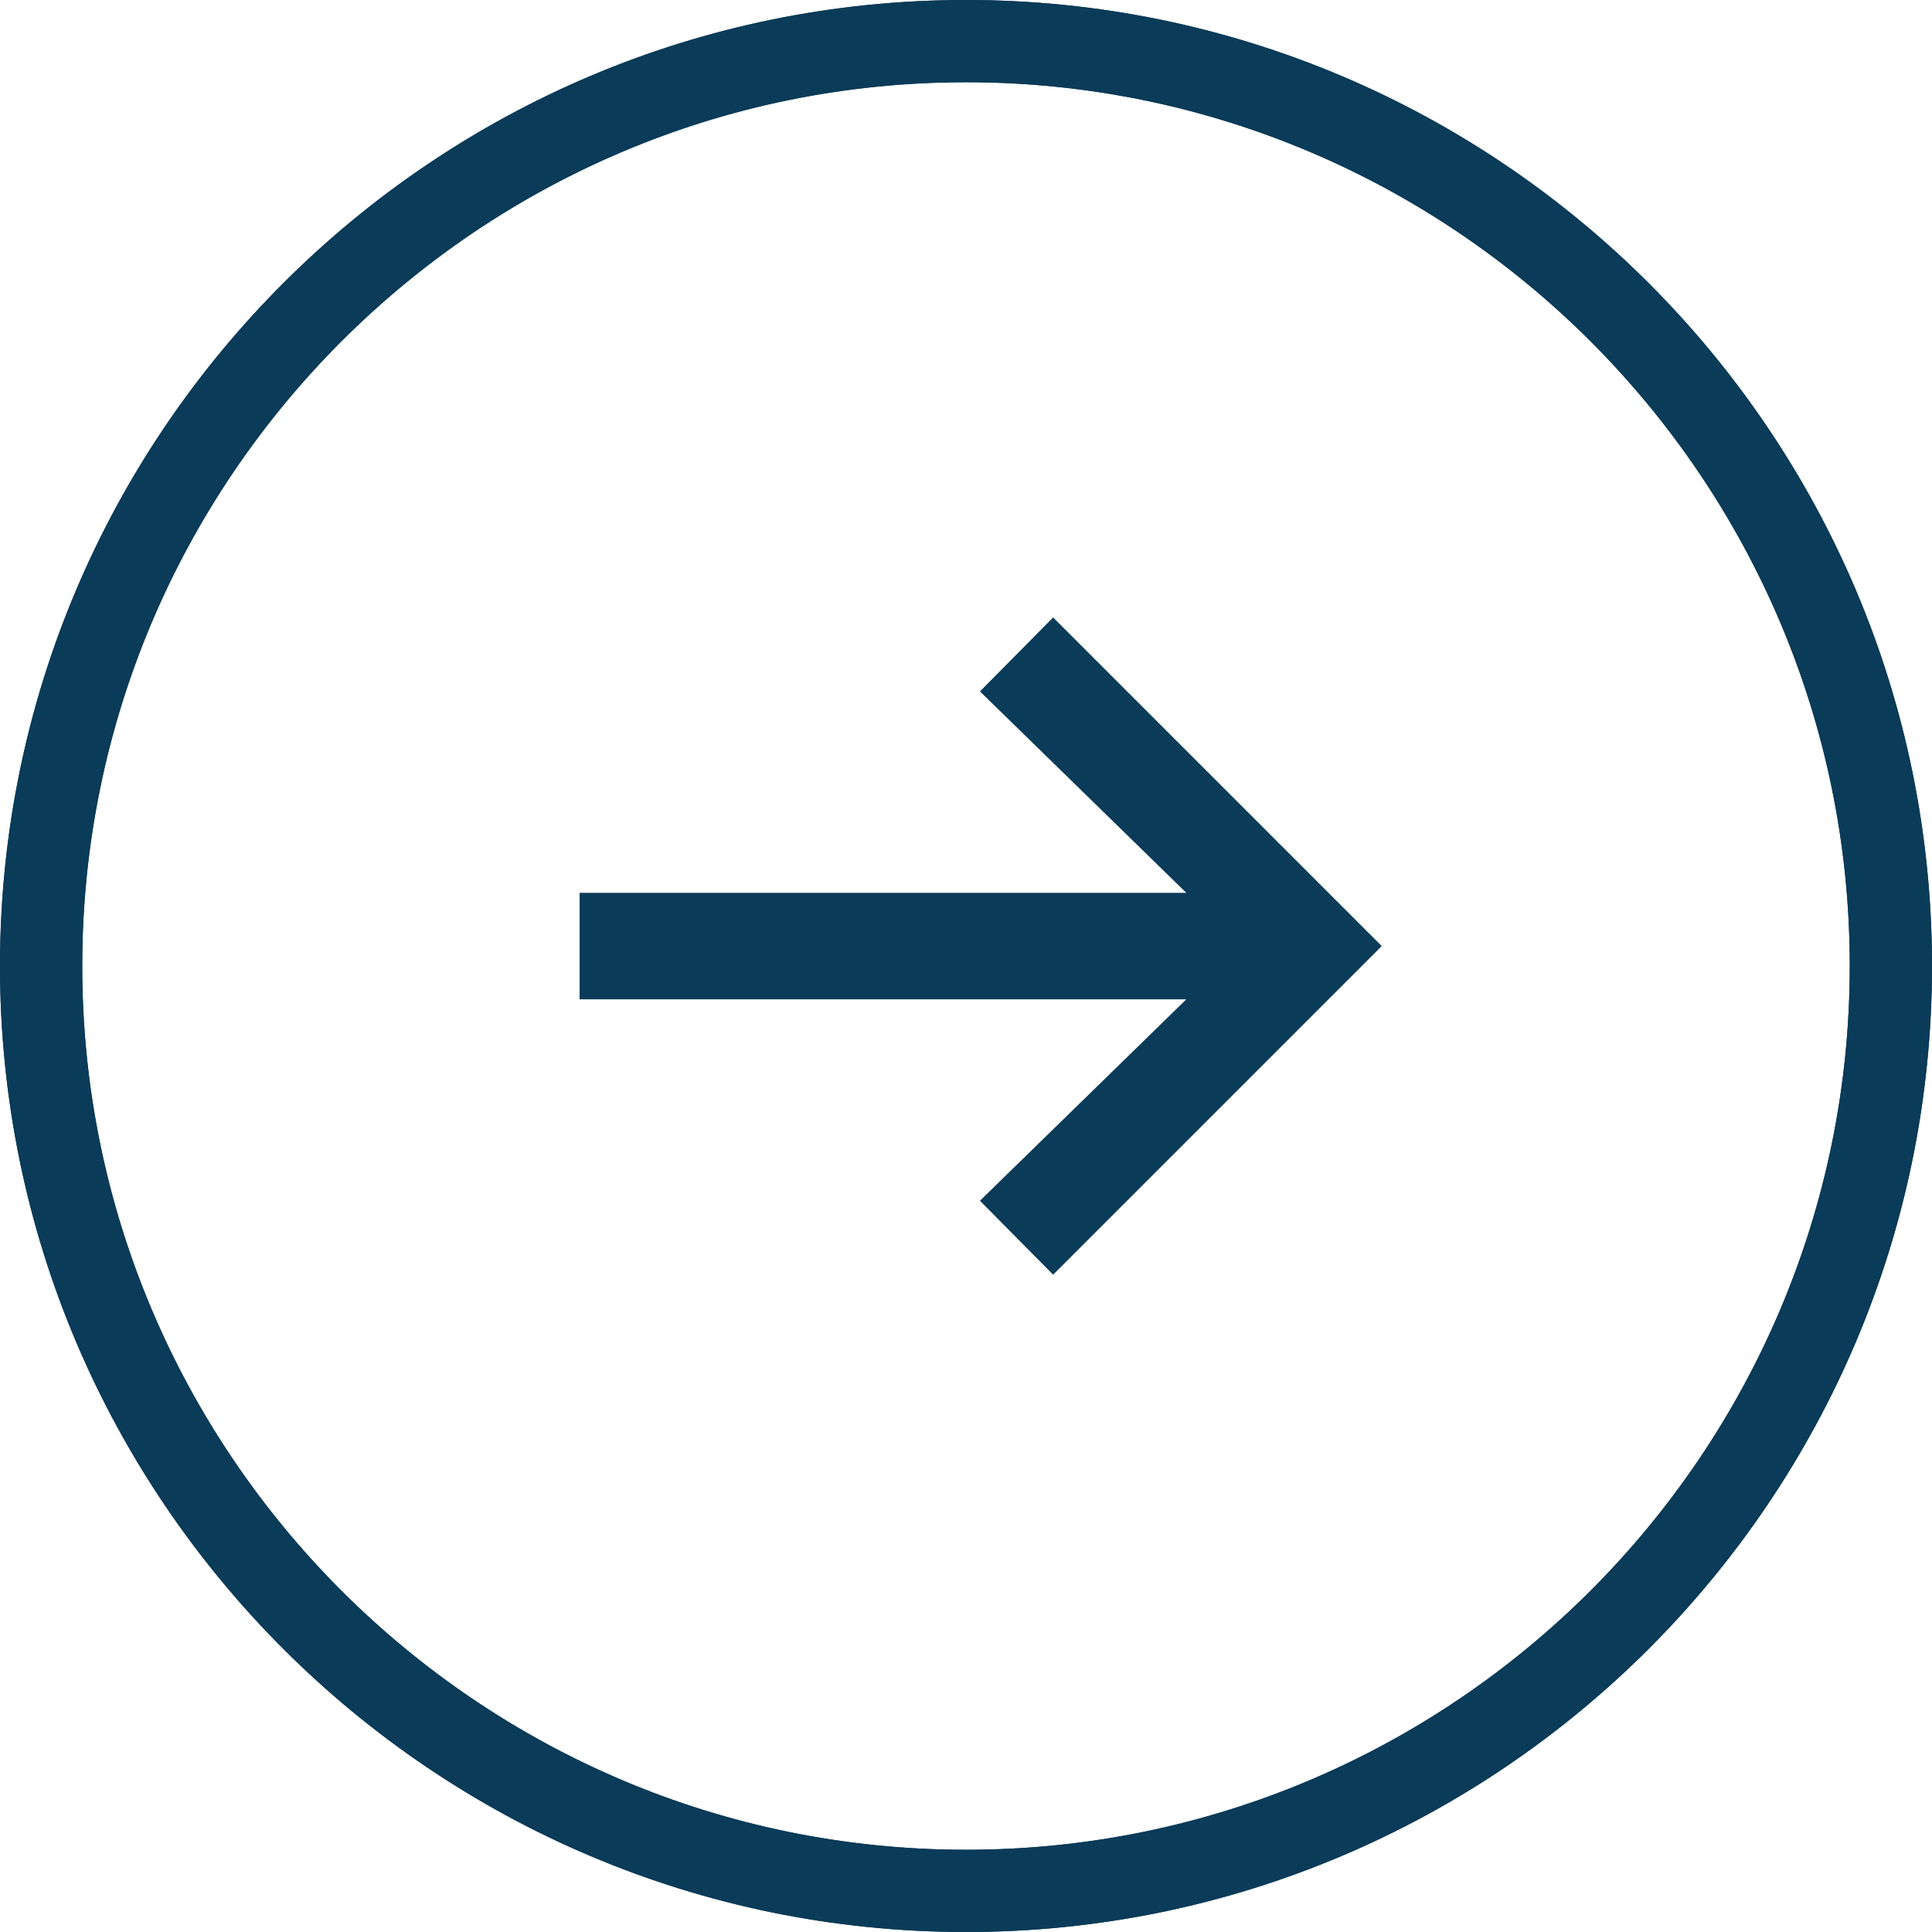
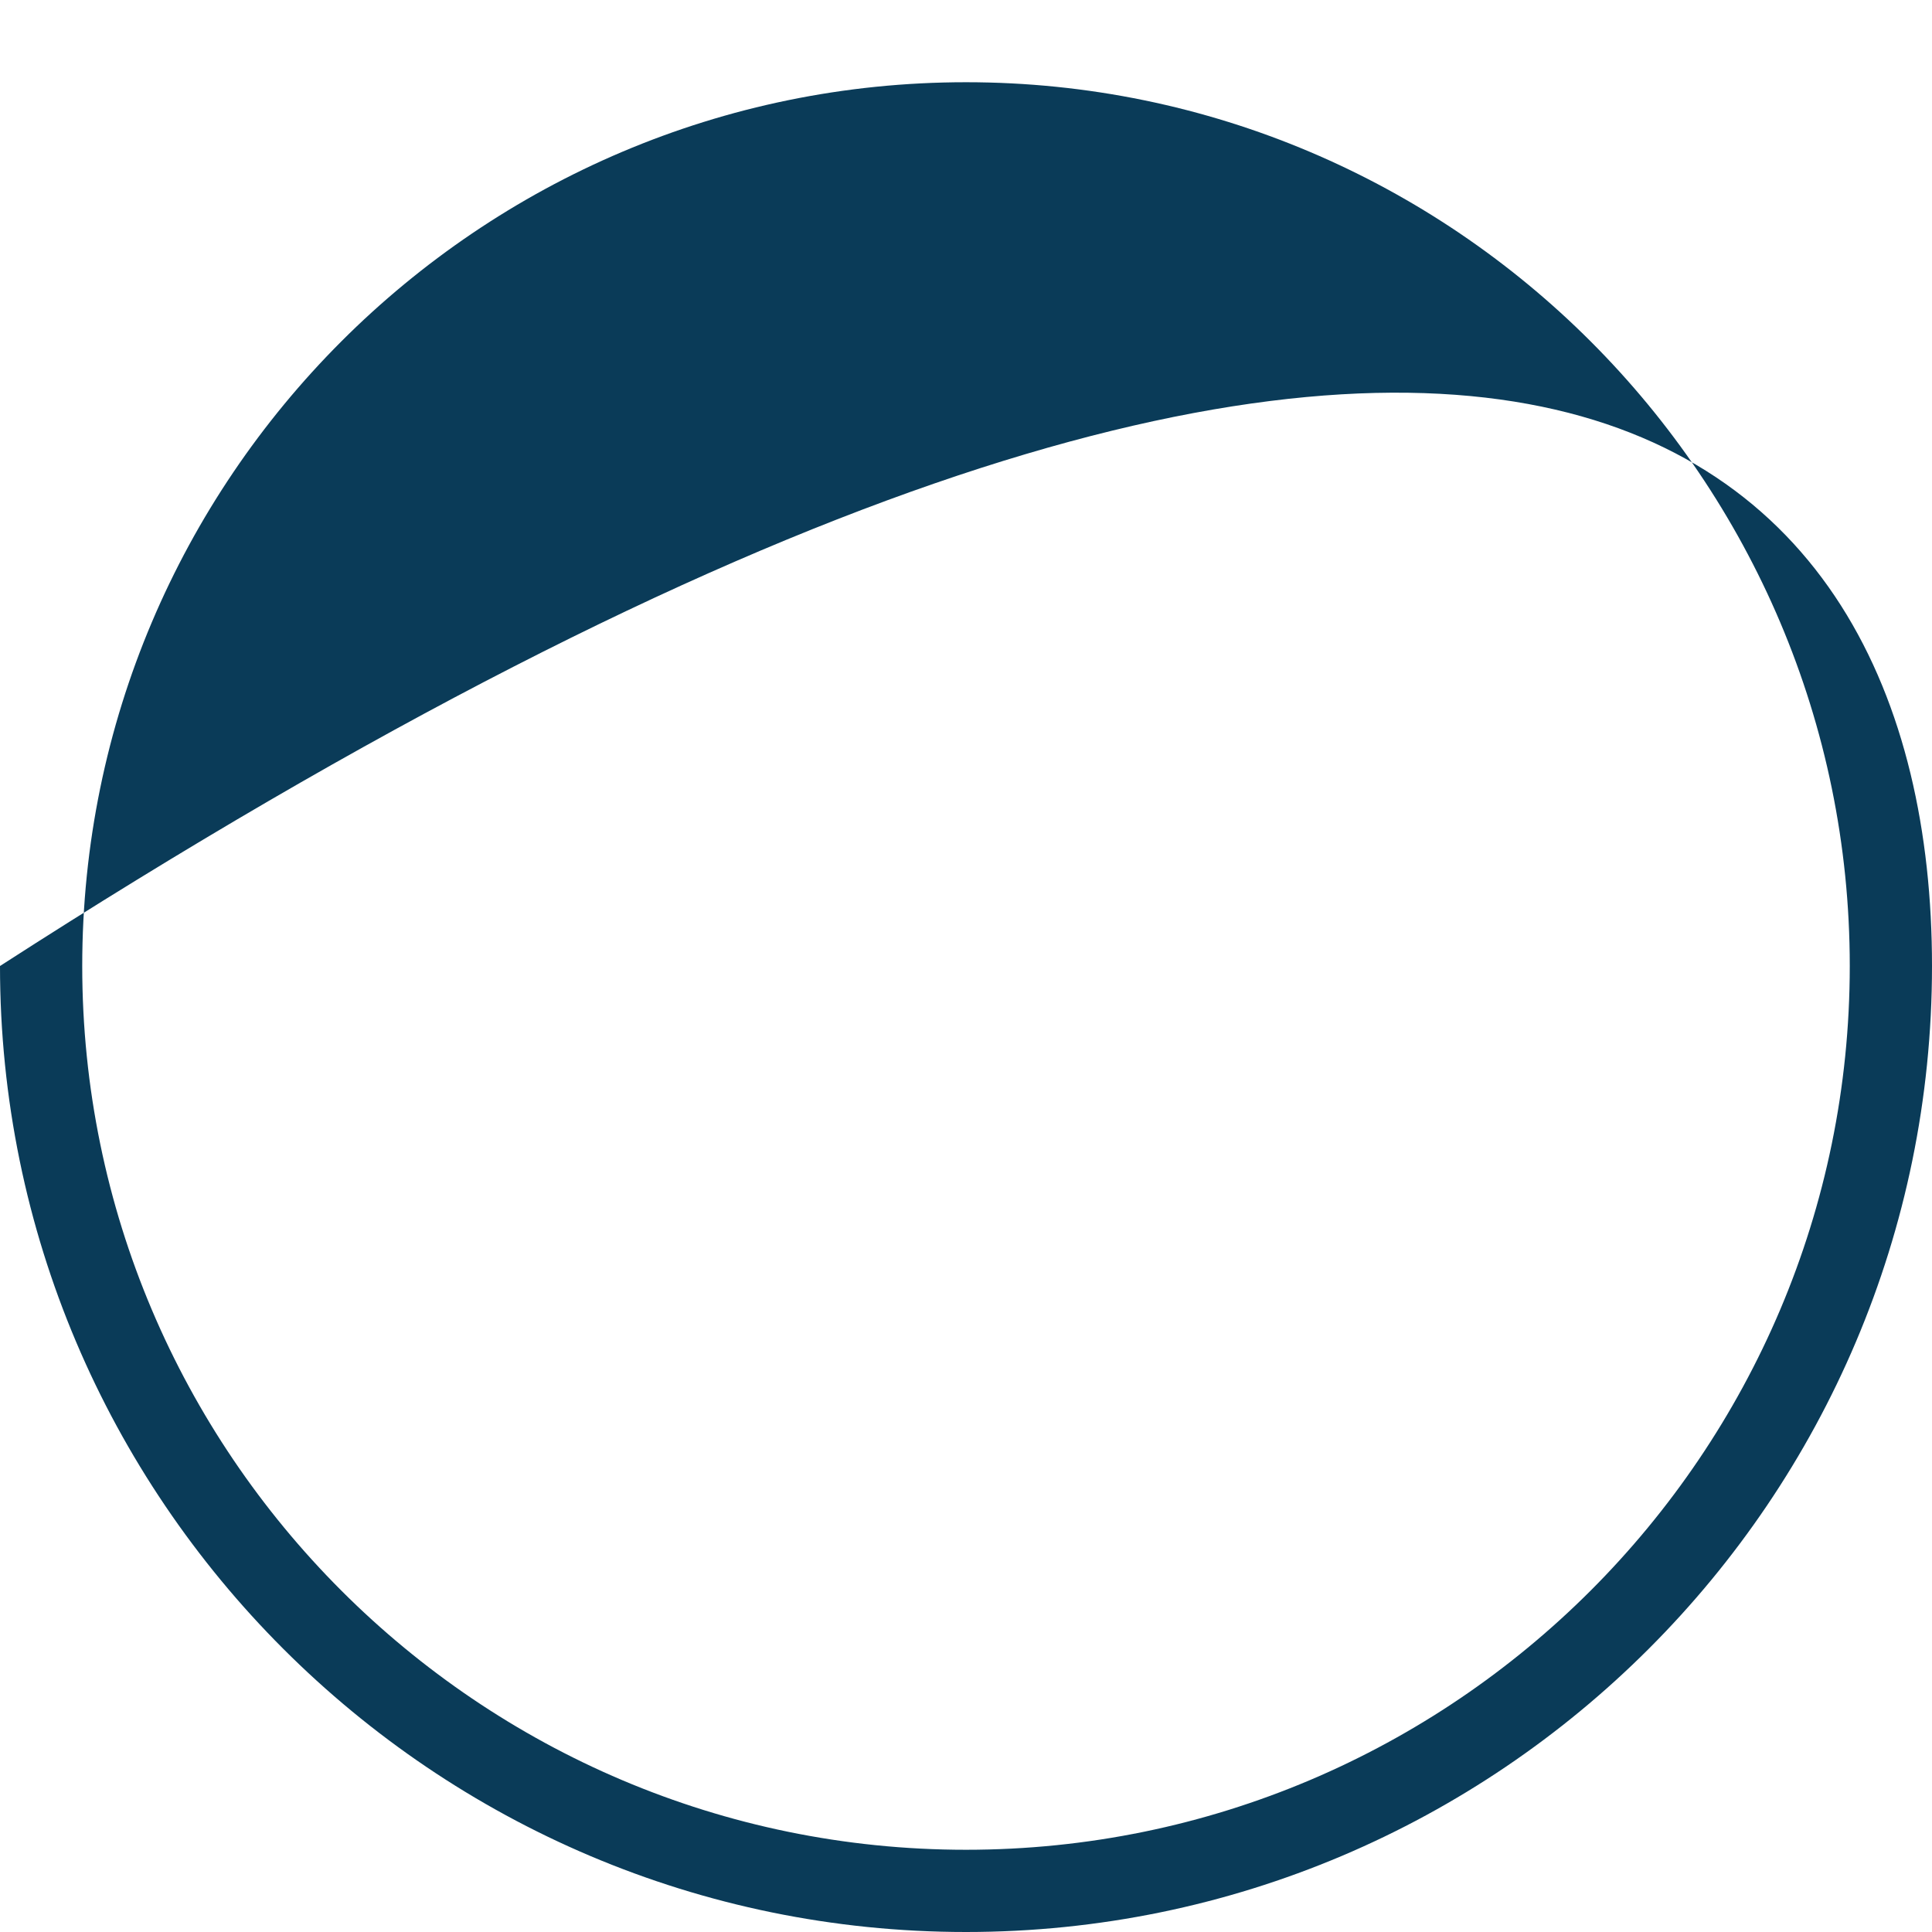
<svg xmlns="http://www.w3.org/2000/svg" width="32" height="32" viewBox="0 0 32 32" fill="none">
-   <path d="M16 32C7.176 32 0 24.824 0 16C0 7.176 7.176 0 16 0C24.824 0 32 7.176 32 16C32 24.824 24.824 32 16 32ZM16 1.362C7.925 1.362 1.362 7.932 1.362 16C1.362 24.068 7.925 30.638 16 30.638C24.075 30.638 30.638 24.068 30.638 16C30.638 7.932 24.075 1.362 16 1.362Z" fill="#0A3B58" />
-   <path d="M16 32C7.176 32 0 24.824 0 16C0 7.176 7.176 0 16 0C24.824 0 32 7.176 32 16C32 24.824 24.824 32 16 32ZM16 1.362C7.925 1.362 1.362 7.932 1.362 16C1.362 24.068 7.925 30.638 16 30.638C24.075 30.638 30.638 24.068 30.638 16C30.638 7.932 24.075 1.362 16 1.362Z" fill="#0A3B58" />
-   <path d="M22.883 15.667L17.443 10.227L16.231 11.452L19.649 14.788H9.6V16.552H19.649L16.231 19.888L17.443 21.113L22.883 15.673V15.667Z" fill="#0A3B58" />
+   <path d="M16 32C7.176 32 0 24.824 0 16C24.824 0 32 7.176 32 16C32 24.824 24.824 32 16 32ZM16 1.362C7.925 1.362 1.362 7.932 1.362 16C1.362 24.068 7.925 30.638 16 30.638C24.075 30.638 30.638 24.068 30.638 16C30.638 7.932 24.075 1.362 16 1.362Z" fill="#0A3B58" />
</svg>